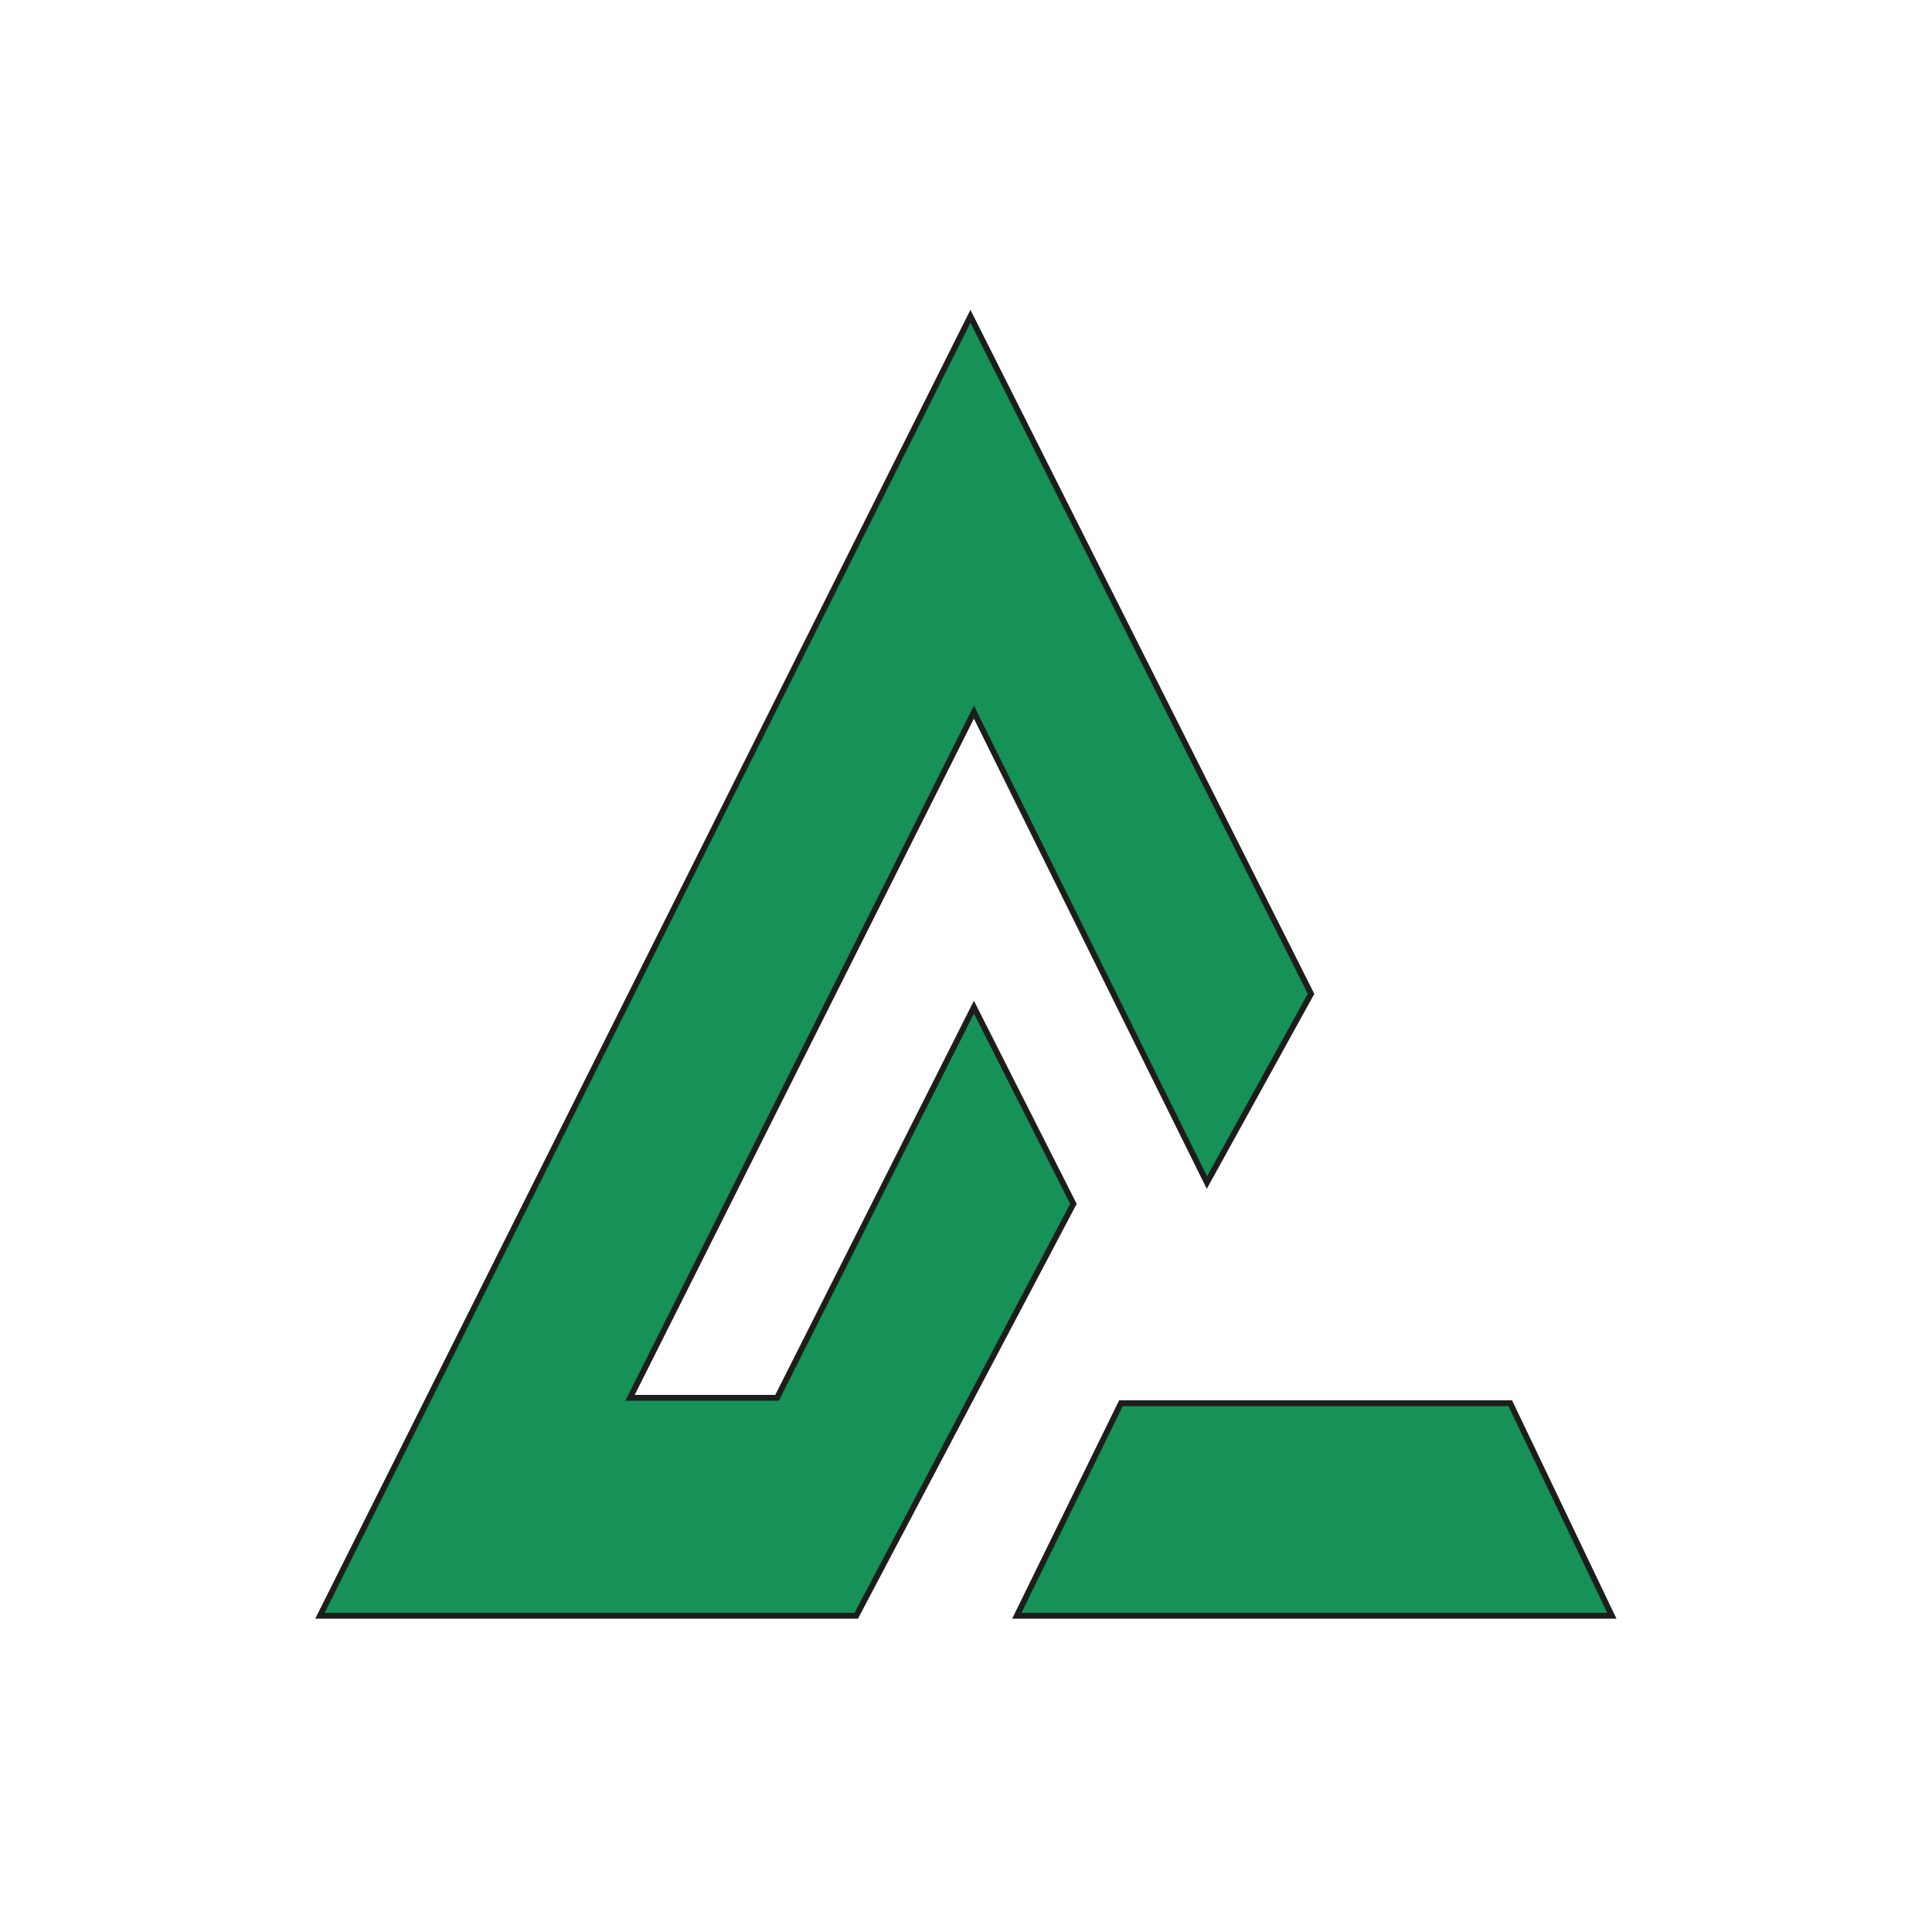
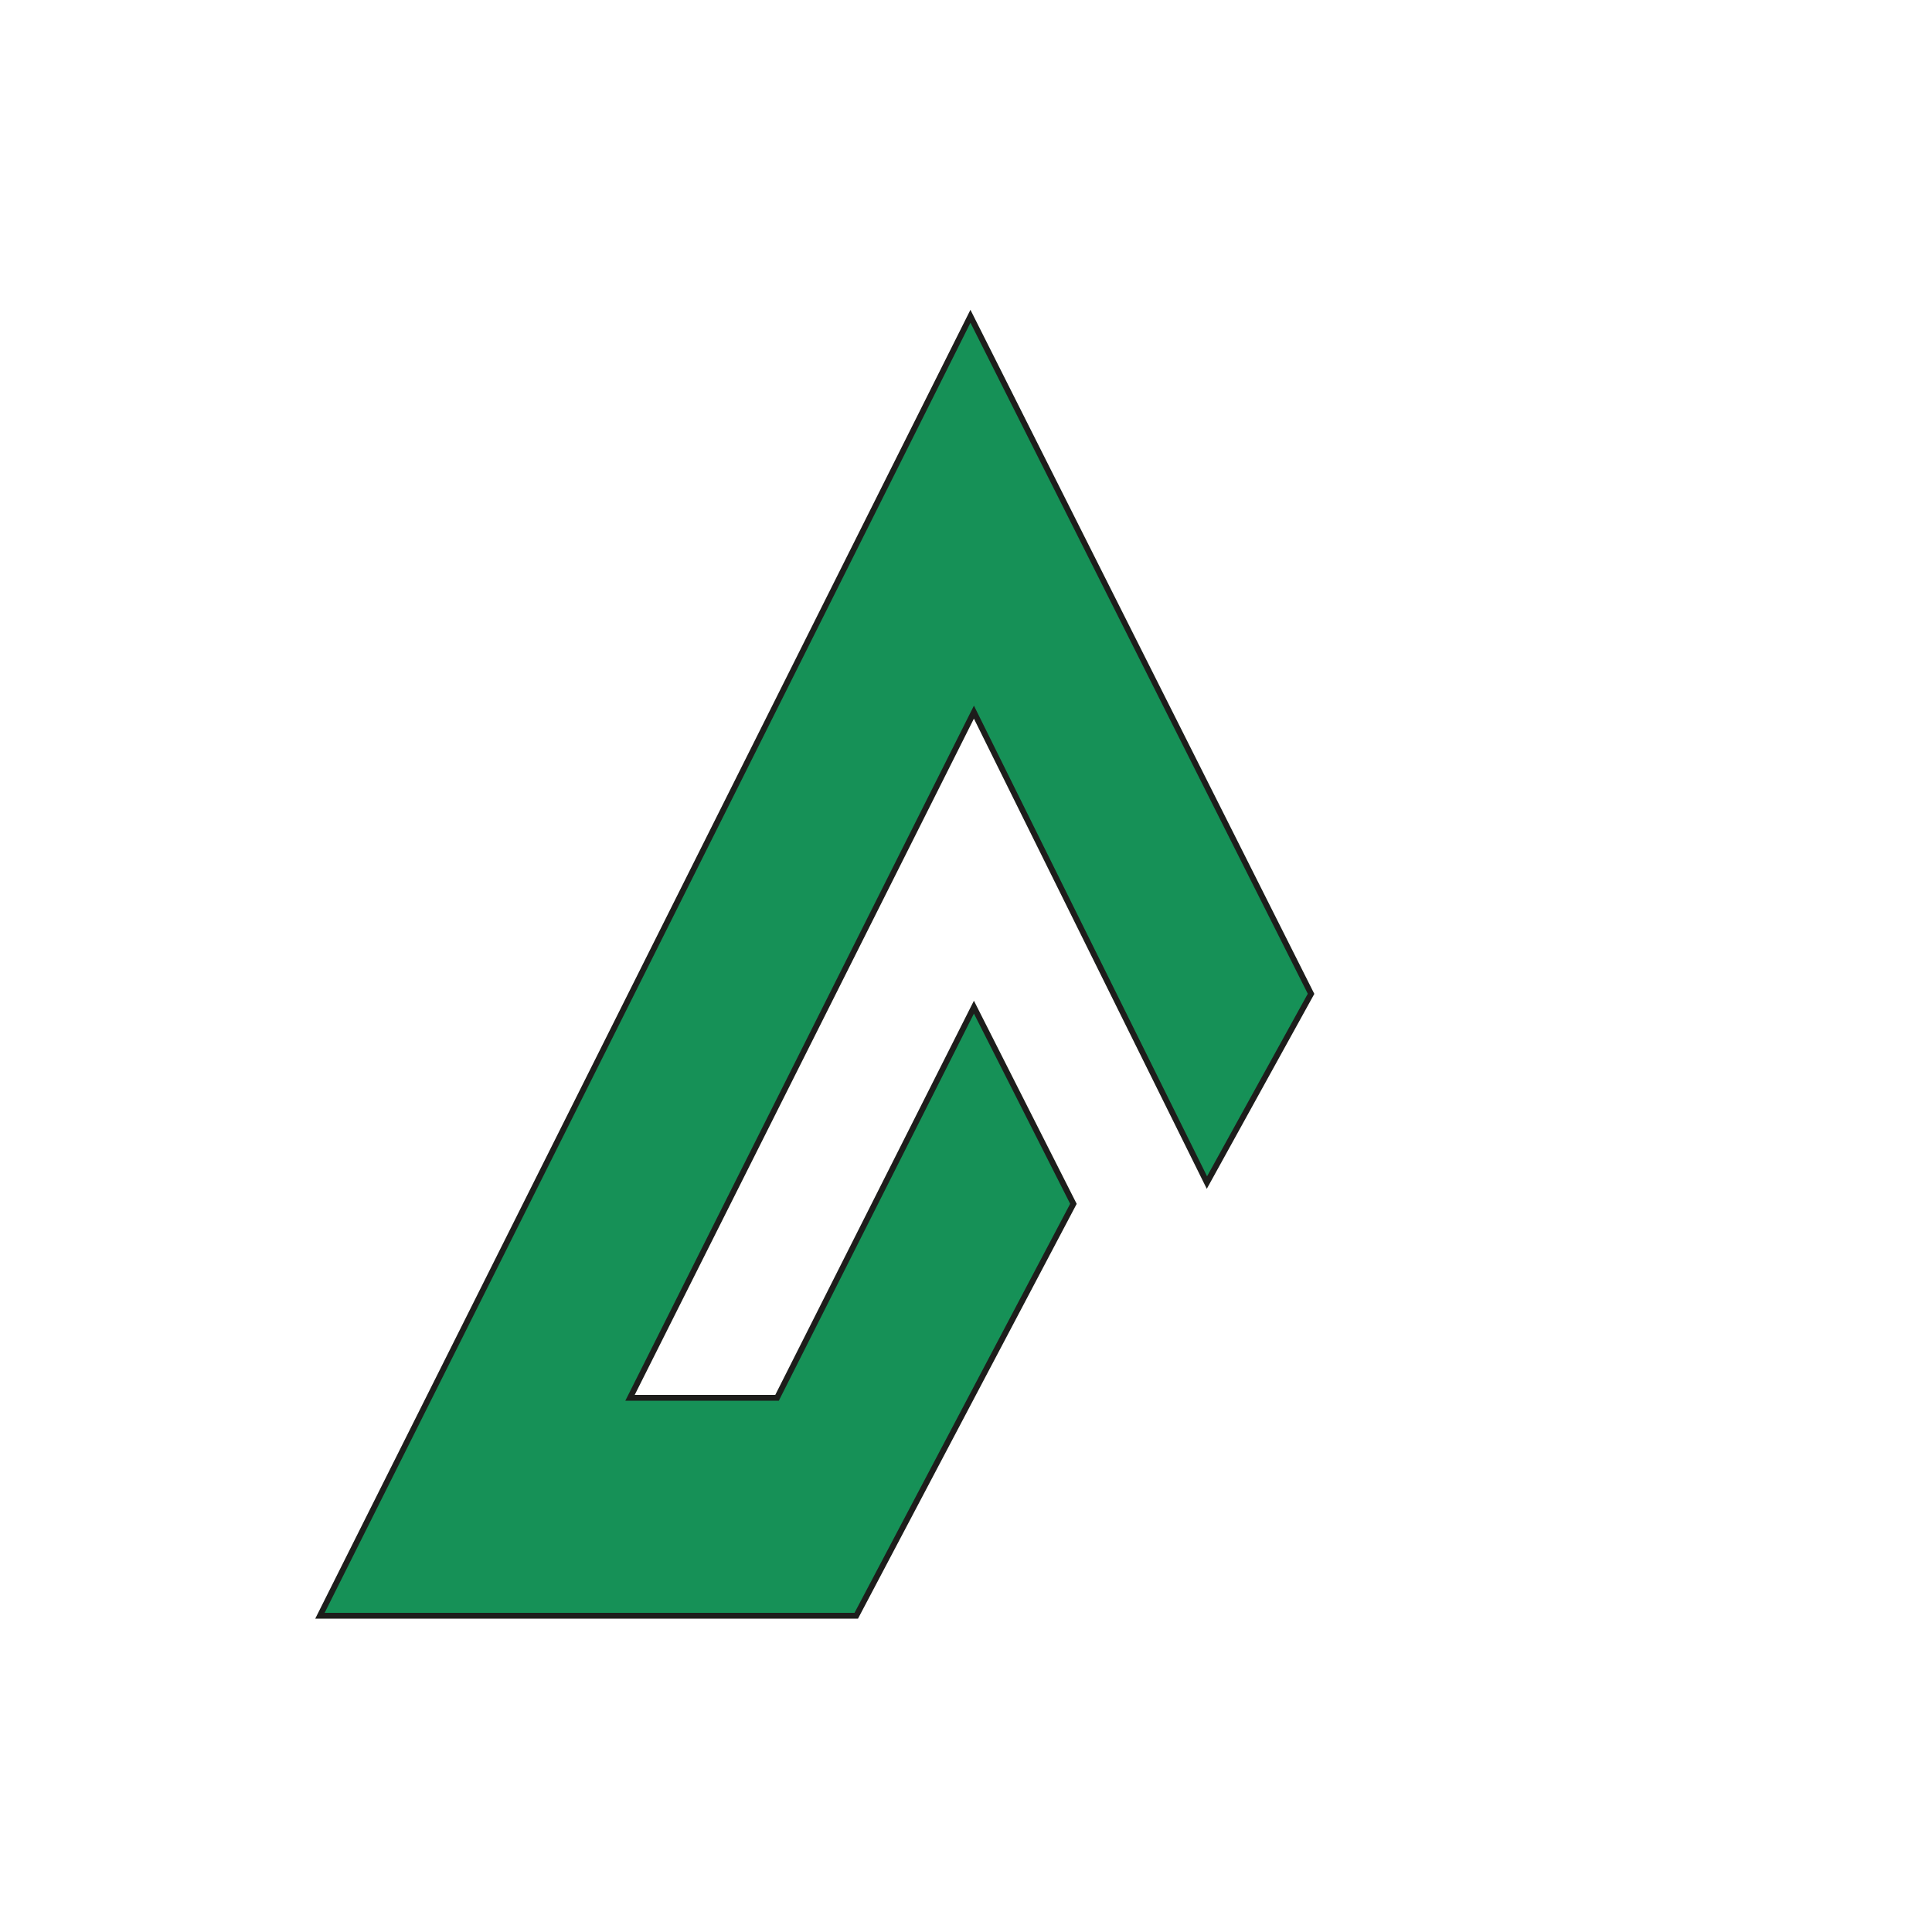
<svg xmlns="http://www.w3.org/2000/svg" id="Capa_1" version="1.1" viewBox="0 0 1000 1000">
  <defs>
    <style>
      .st0 {
        fill: #169157;
        stroke: #1d1d1b;
        stroke-miterlimit: 10;
        stroke-width: 3px;
      }
    </style>
  </defs>
  <polygon class="st0" points="504.1 521.3 402.2 723.5 326.1 723.5 504.1 368.6 624.7 612.1 678.6 514.4 502.3 163.7 165.6 836.3 443.2 836.3 555.6 623.1 504.1 521.3" />
-   <polygon class="st0" points="580.2 726.3 526.3 836.3 834.3 836.3 781.7 726.3 580.2 726.3" />
</svg>